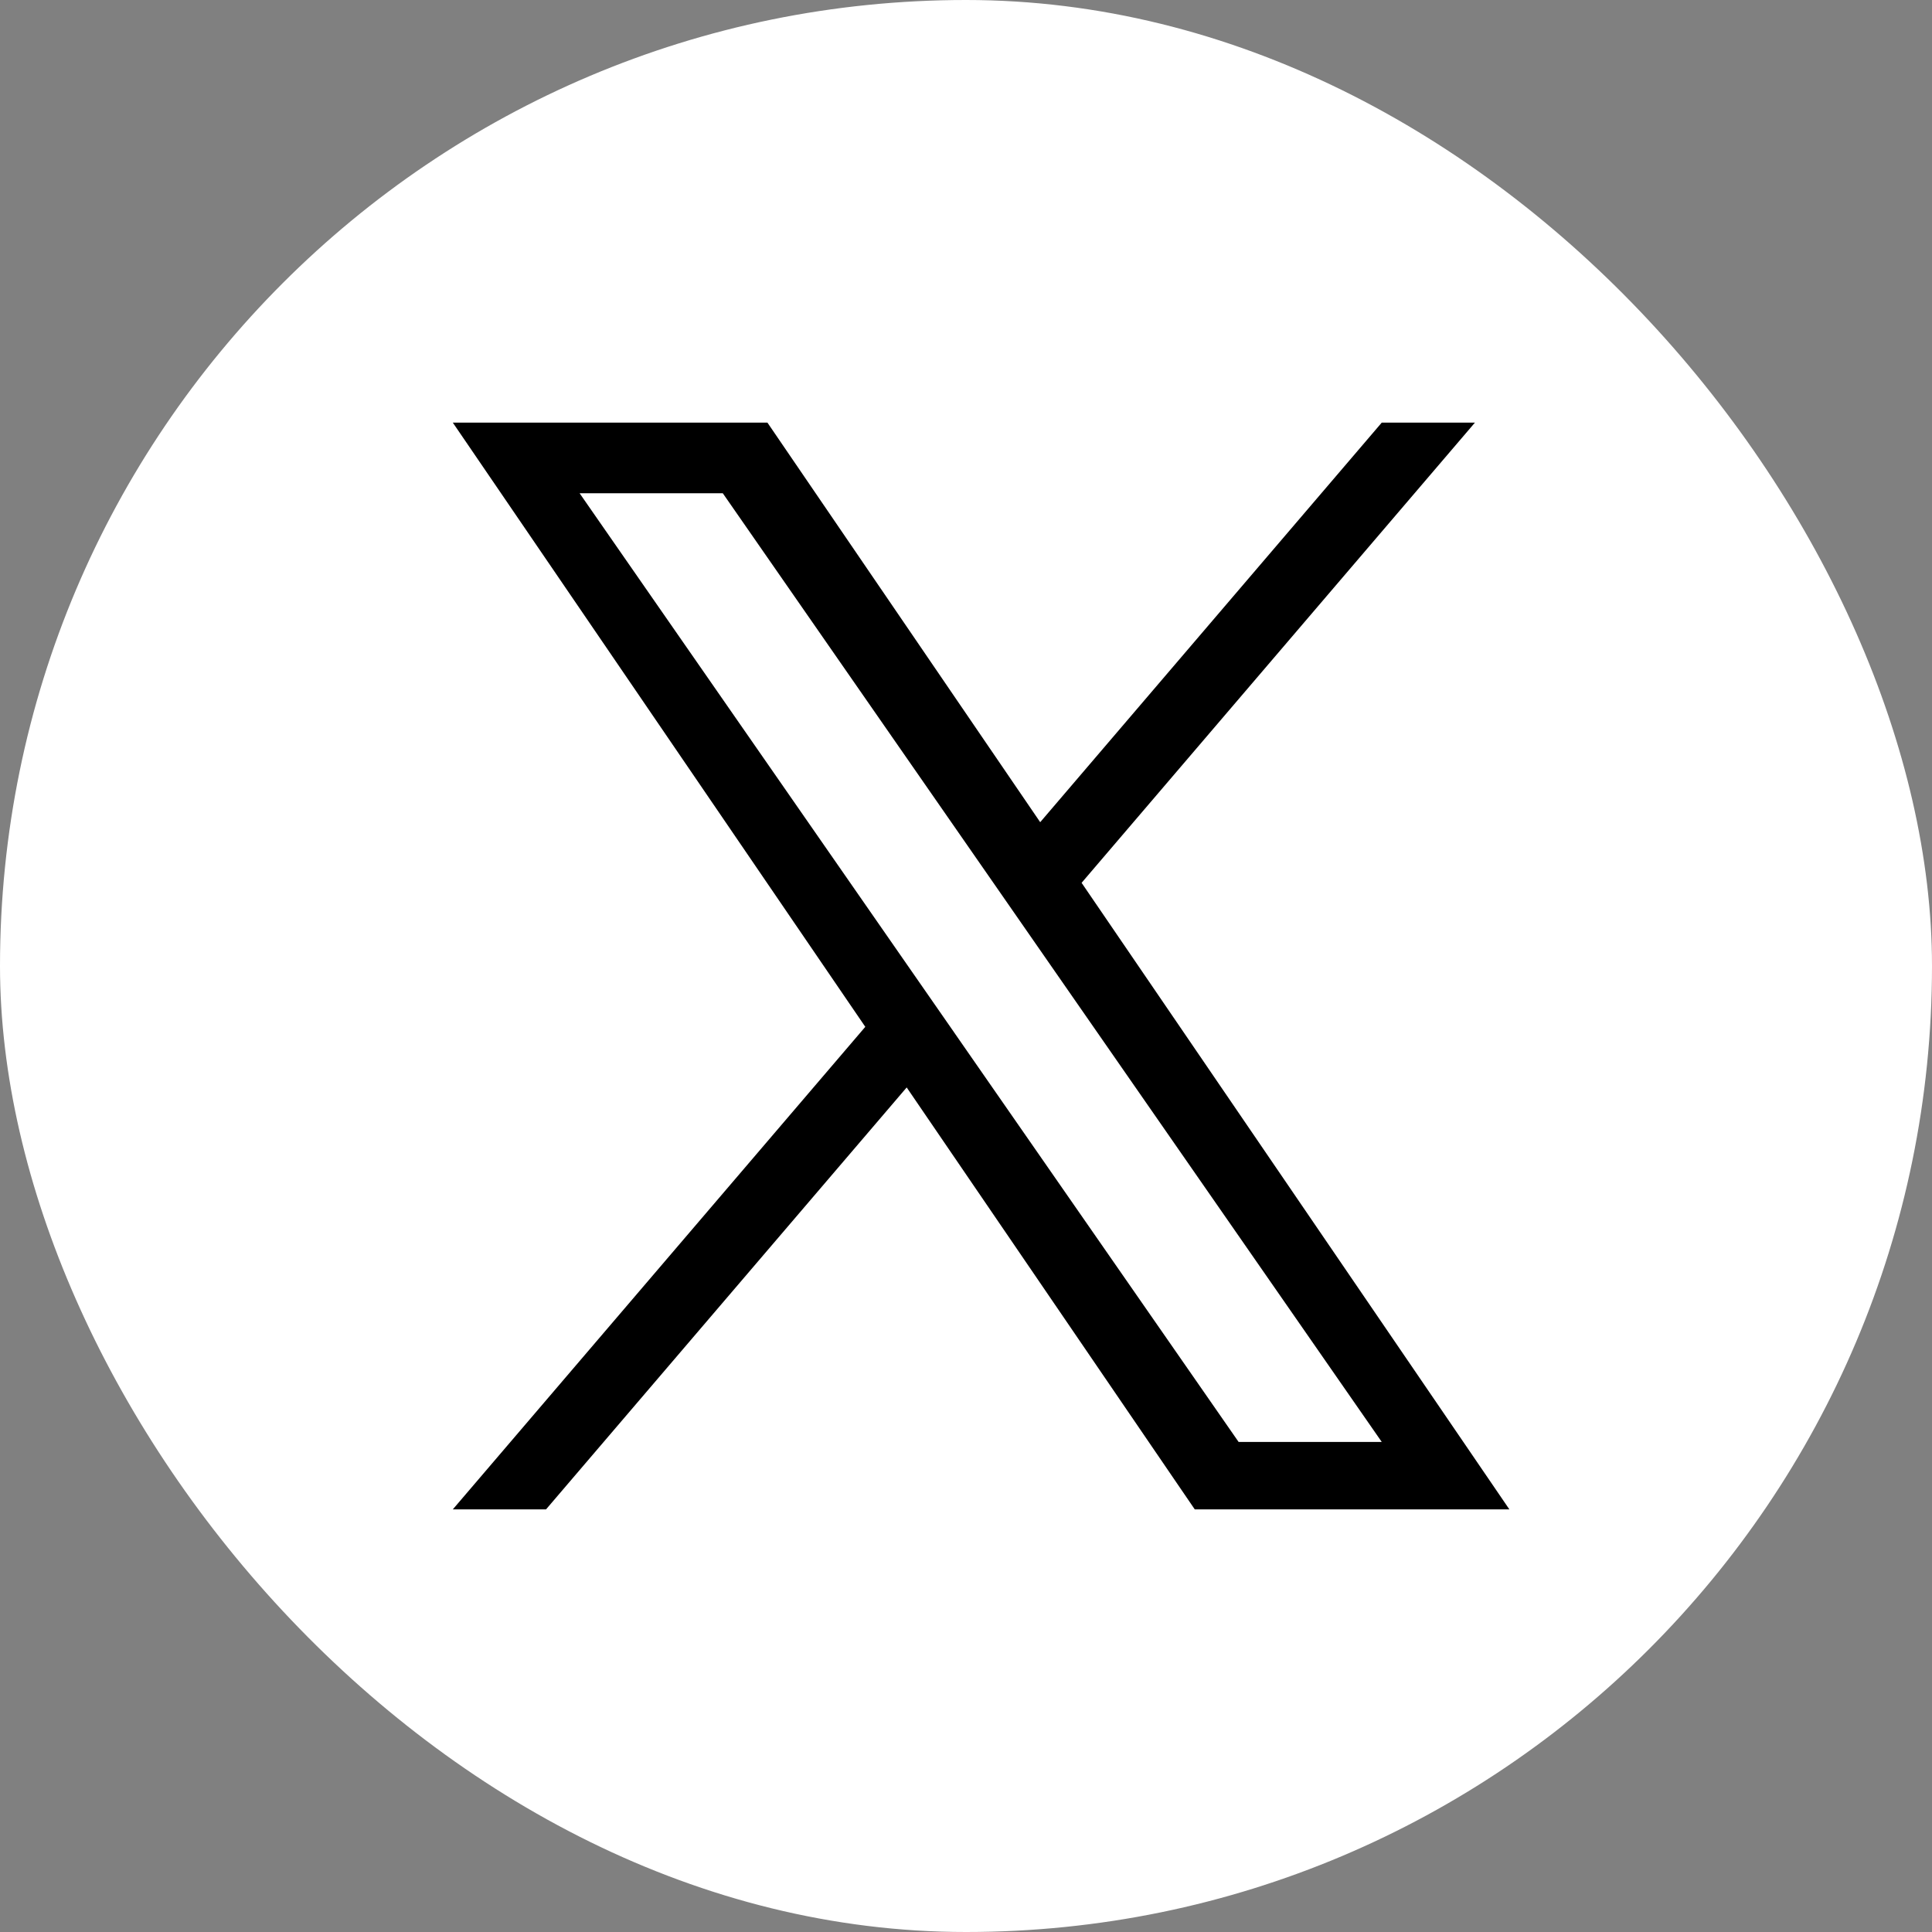
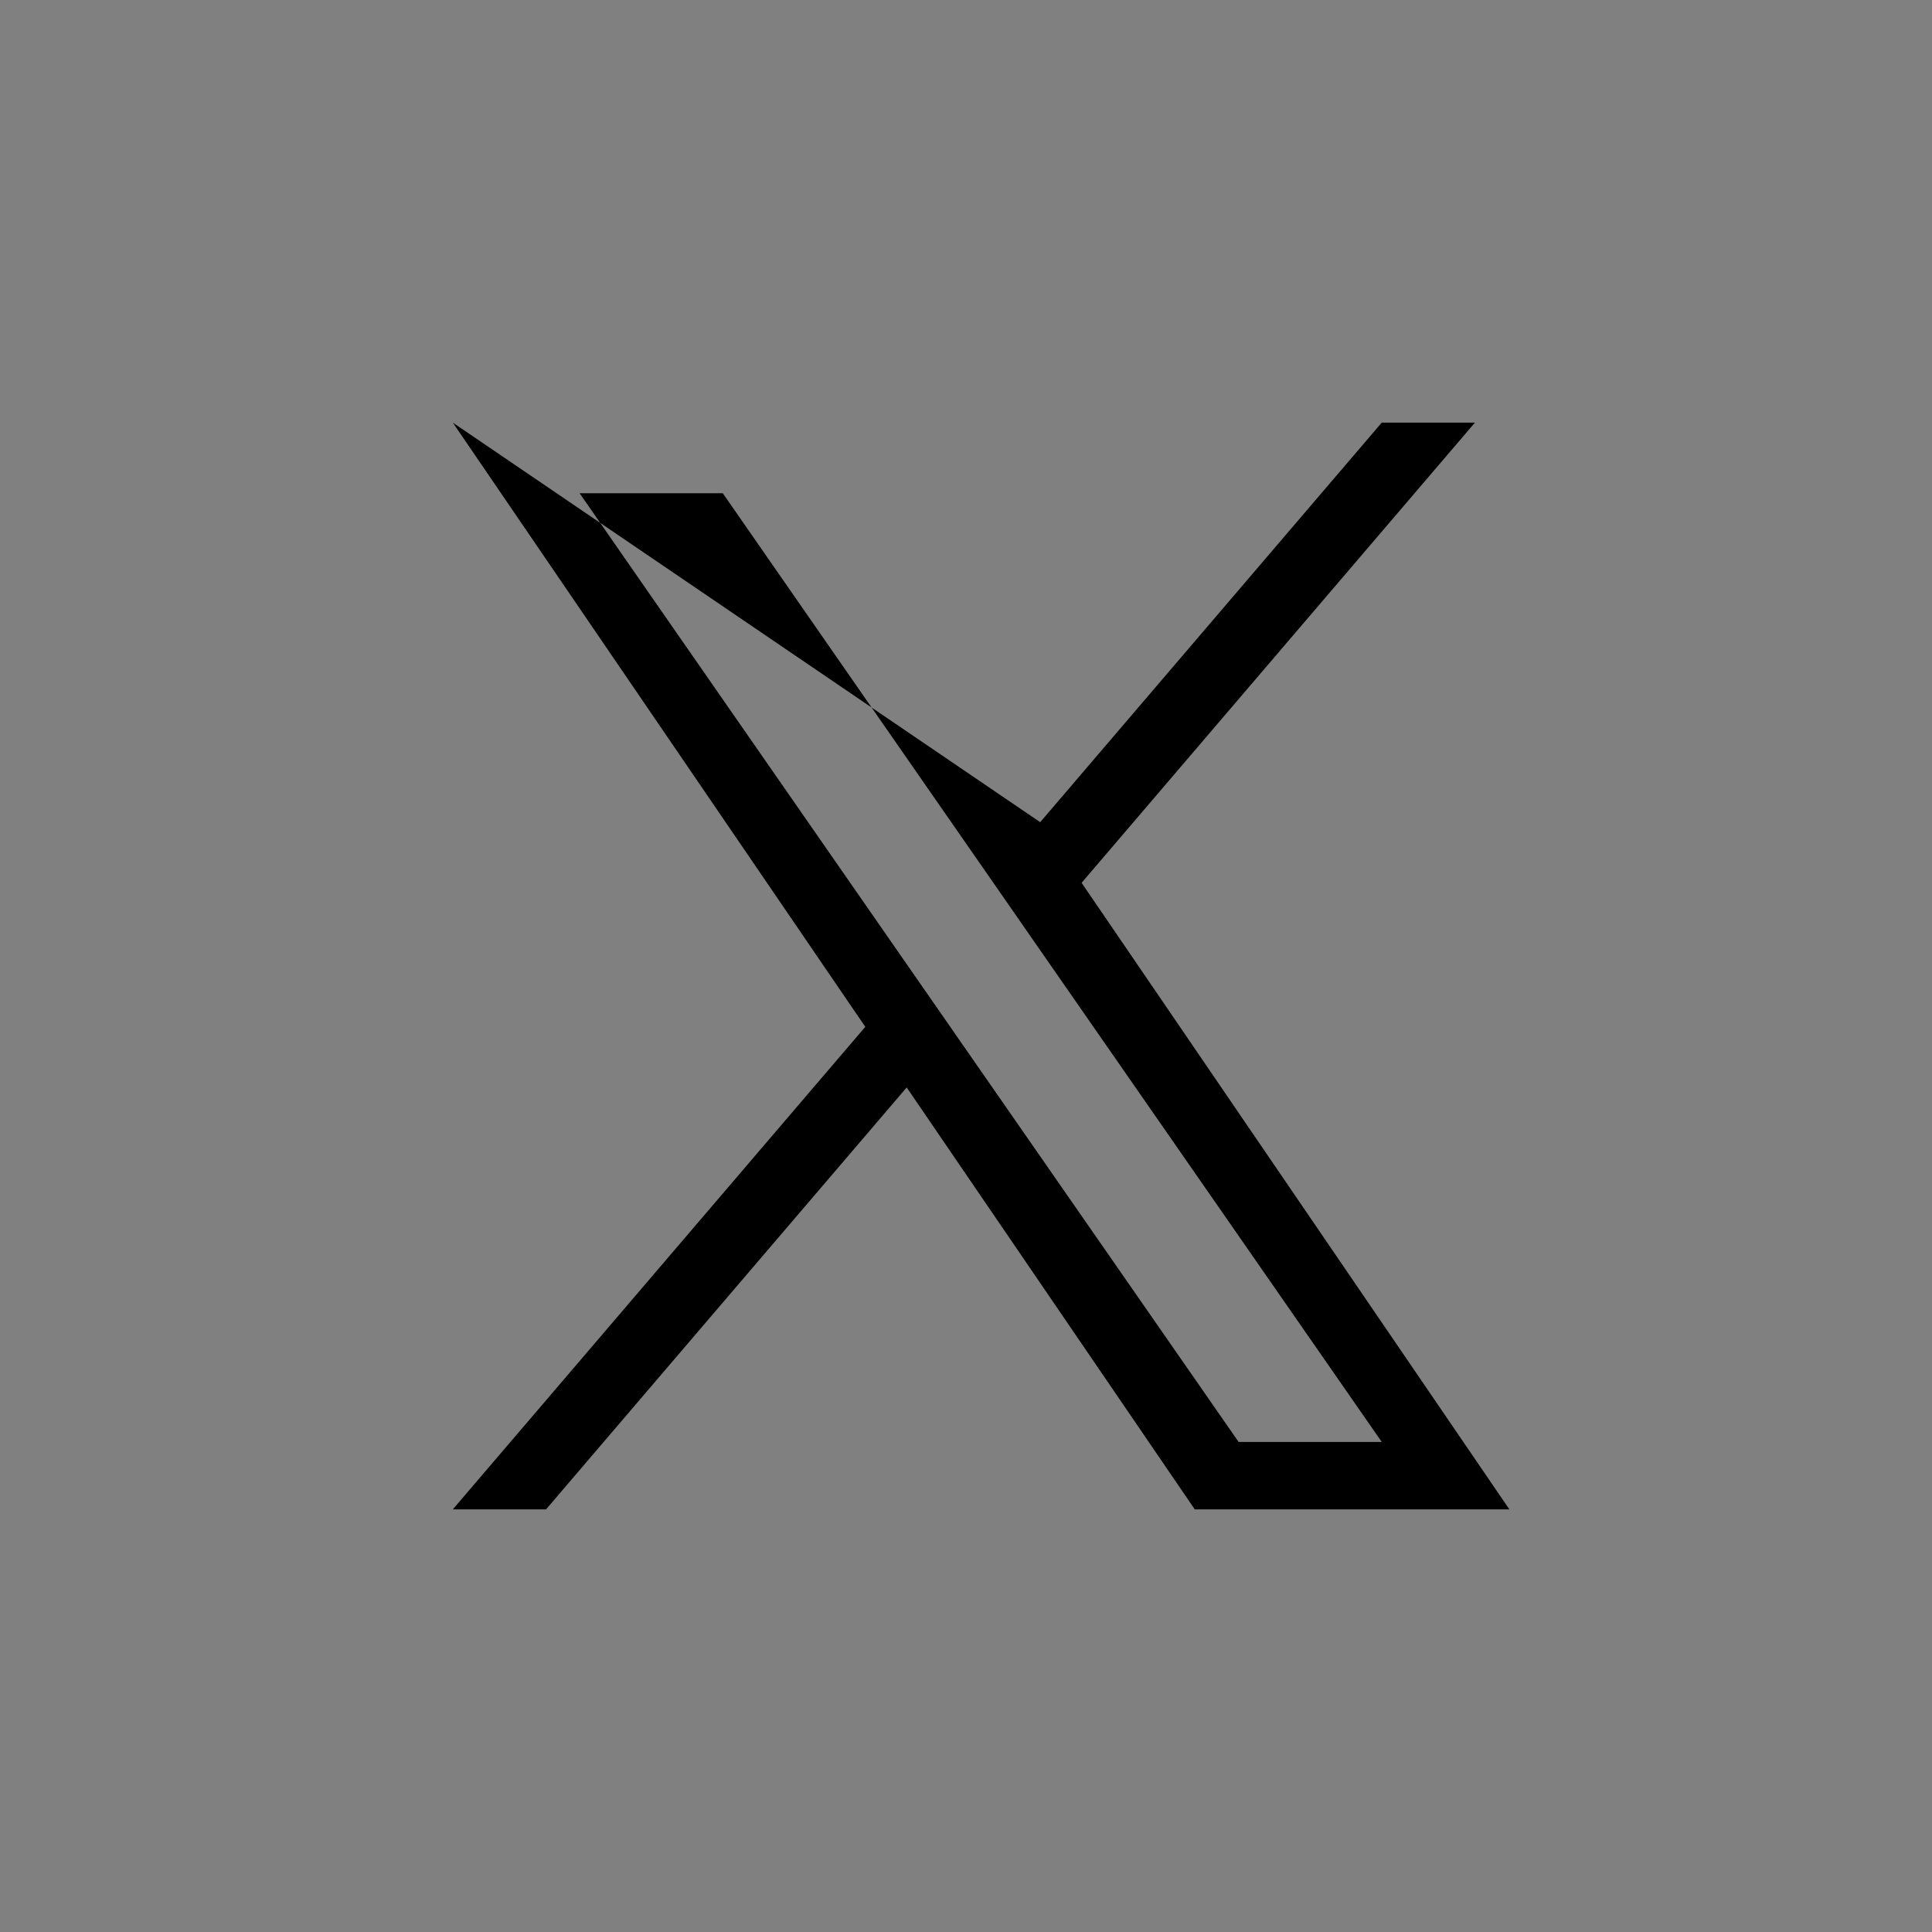
<svg xmlns="http://www.w3.org/2000/svg" width="64px" height="64px" viewBox="0 0 64 64" version="1.1">
  <rect x="0" y="0" width="64" height="64" fill="#808080" stroke="none" />
  <title>icon/icon_50-x</title>
  <g id="icon/icon_50-x" stroke="none" stroke-width="1" fill="none" fill-rule="evenodd">
-     <rect id="Rectangle" fill="#FFFFFF" x="0" y="0" width="64" height="64" rx="32" />
    <g id="logo" transform="translate(15, 14)" fill="#000000" fill-rule="nonzero">
-       <path d="M20.83,15.244 L33.859,0 L30.772,0 L19.458,13.236 L10.422,0 L0,0 L13.664,20.015 L0,36 L3.088,36 L15.035,22.023 L24.578,36 L35,36 L20.829,15.244 L20.83,15.244 Z M16.601,20.191 L15.216,18.198 L4.2,2.339 L8.943,2.339 L17.833,15.138 L19.217,17.131 L30.773,33.767 L26.031,33.767 L16.601,20.192 L16.601,20.191 Z" id="Shape" />
+       <path d="M20.83,15.244 L33.859,0 L30.772,0 L19.458,13.236 L0,0 L13.664,20.015 L0,36 L3.088,36 L15.035,22.023 L24.578,36 L35,36 L20.829,15.244 L20.83,15.244 Z M16.601,20.191 L15.216,18.198 L4.2,2.339 L8.943,2.339 L17.833,15.138 L19.217,17.131 L30.773,33.767 L26.031,33.767 L16.601,20.192 L16.601,20.191 Z" id="Shape" />
    </g>
  </g>
</svg>